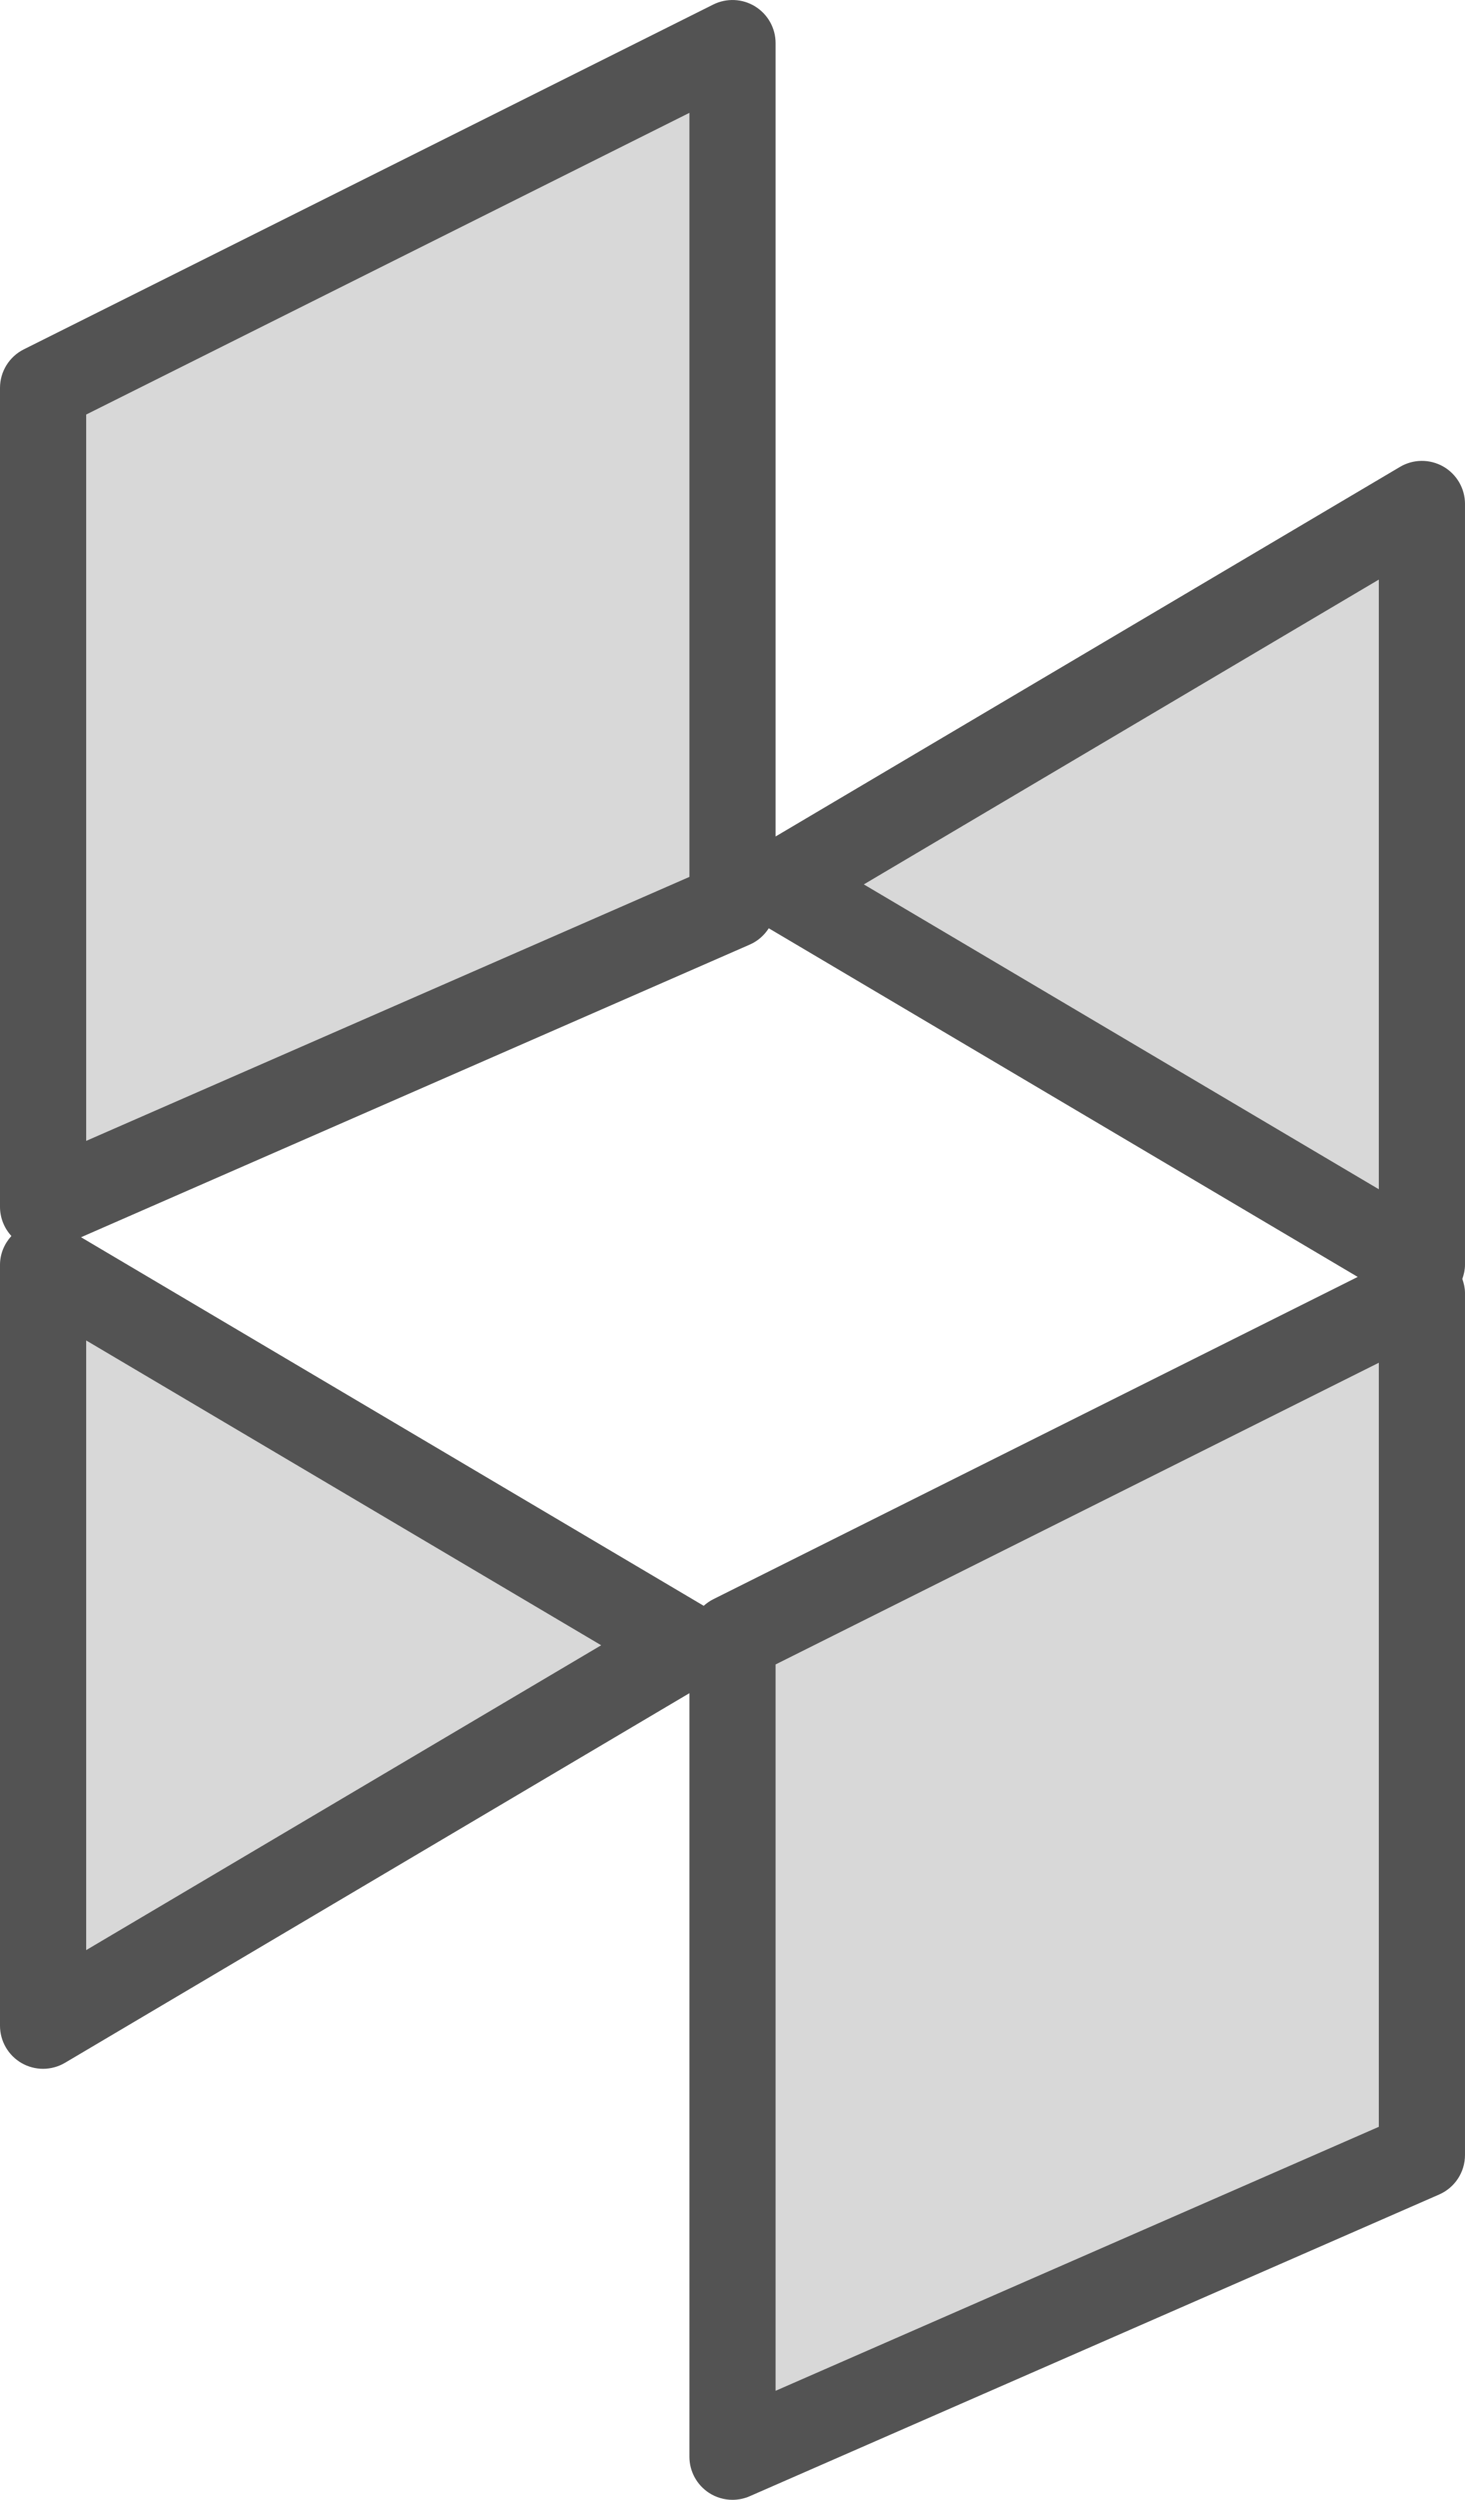
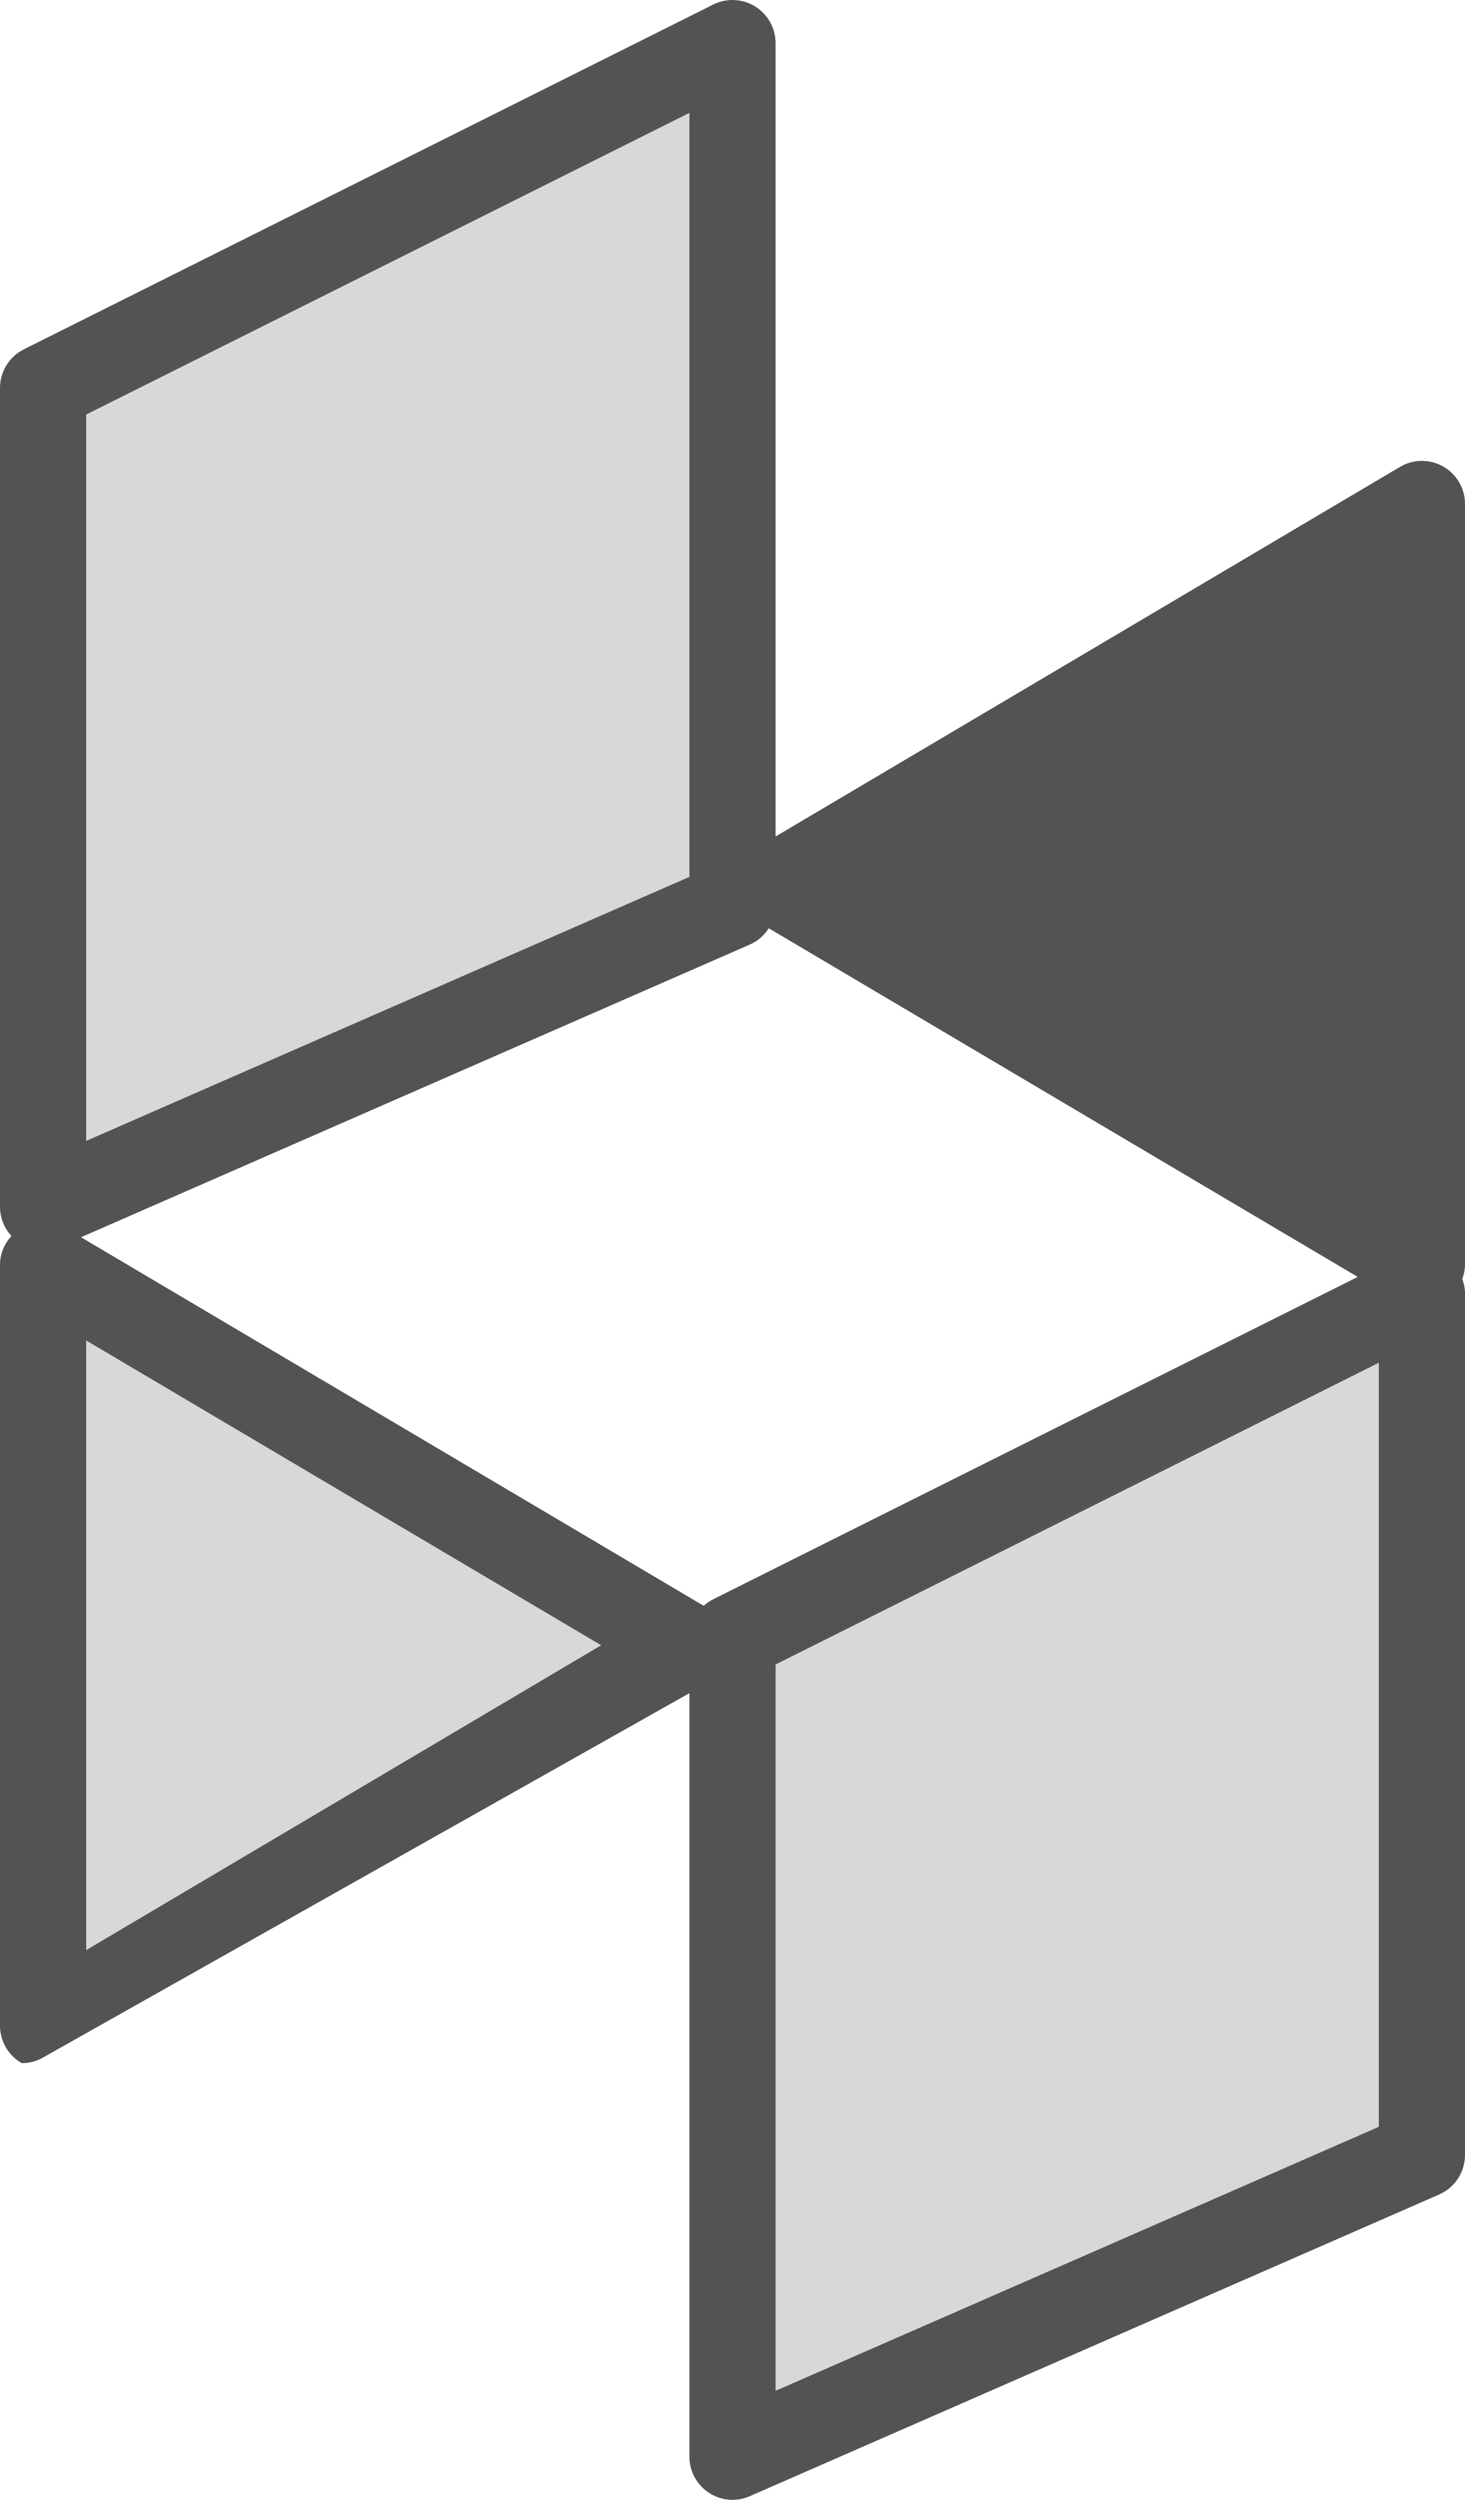
<svg xmlns="http://www.w3.org/2000/svg" enable-background="new 0 0 136 232" id="houzz" version="1.1" viewBox="0 0 136 232" xml:space="preserve">
-   <path d="M136,46.773c0-1.438-0.771-2.762-2.019-3.477c-1.248-0.707-2.783-0.699-4.018,0.035L72,77.631  V4c0-1.387-0.719-2.672-1.897-3.402c-1.182-0.731-2.652-0.793-3.893-0.176l-64,32  C0.856,33.101,0,34.484,0,36v76c0,1.016,0.387,1.979,1.058,2.708C0.398,115.434,0,116.376,0,117.386v70.613  c0,1.438,0.771,2.762,2.019,3.477c0.613,0.348,1.297,0.523,1.98,0.523c0.705,0,1.41-0.188,2.037-0.559L64,157.138  v70.862c0,1.352,0.682,2.609,1.81,3.348c0.66,0.434,1.424,0.652,2.189,0.652c0.545,0,1.09-0.109,1.603-0.336  l64-28c1.455-0.637,2.397-2.074,2.397-3.664v-80c0-0.455-0.102-0.889-0.248-1.306  c0.146-0.417,0.248-0.851,0.248-1.307V46.773z M66.211,148.421c-0.326,0.164-0.619,0.372-0.883,0.609L7.523,114.824  l62.081-27.16c0.742-0.325,1.344-0.86,1.762-1.514l54.675,32.357L66.211,148.421z" fill="#535353" />
-   <polygon fill="#D8D8D8" points="128,53.789 128,110.371 80.191,82.078 " />
+   <path d="M136,46.773c0-1.438-0.771-2.762-2.019-3.477c-1.248-0.707-2.783-0.699-4.018,0.035L72,77.631  V4c0-1.387-0.719-2.672-1.897-3.402c-1.182-0.731-2.652-0.793-3.893-0.176l-64,32  C0.856,33.101,0,34.484,0,36v76c0,1.016,0.387,1.979,1.058,2.708C0.398,115.434,0,116.376,0,117.386v70.613  c0,1.438,0.771,2.762,2.019,3.477c0.705,0,1.41-0.188,2.037-0.559L64,157.138  v70.862c0,1.352,0.682,2.609,1.81,3.348c0.66,0.434,1.424,0.652,2.189,0.652c0.545,0,1.09-0.109,1.603-0.336  l64-28c1.455-0.637,2.397-2.074,2.397-3.664v-80c0-0.455-0.102-0.889-0.248-1.306  c0.146-0.417,0.248-0.851,0.248-1.307V46.773z M66.211,148.421c-0.326,0.164-0.619,0.372-0.883,0.609L7.523,114.824  l62.081-27.16c0.742-0.325,1.344-0.86,1.762-1.514l54.675,32.357L66.211,148.421z" fill="#535353" />
  <polygon fill="#D8D8D8" points="8,38.472 64,10.472 64,81.382 8,105.882 " />
  <polygon fill="#D8D8D8" points="8,180.984 8,124.402 55.809,152.691 " />
  <polygon fill="#D8D8D8" points="128,197.382 72,221.882 72,154.472 128,126.472 " />
</svg>